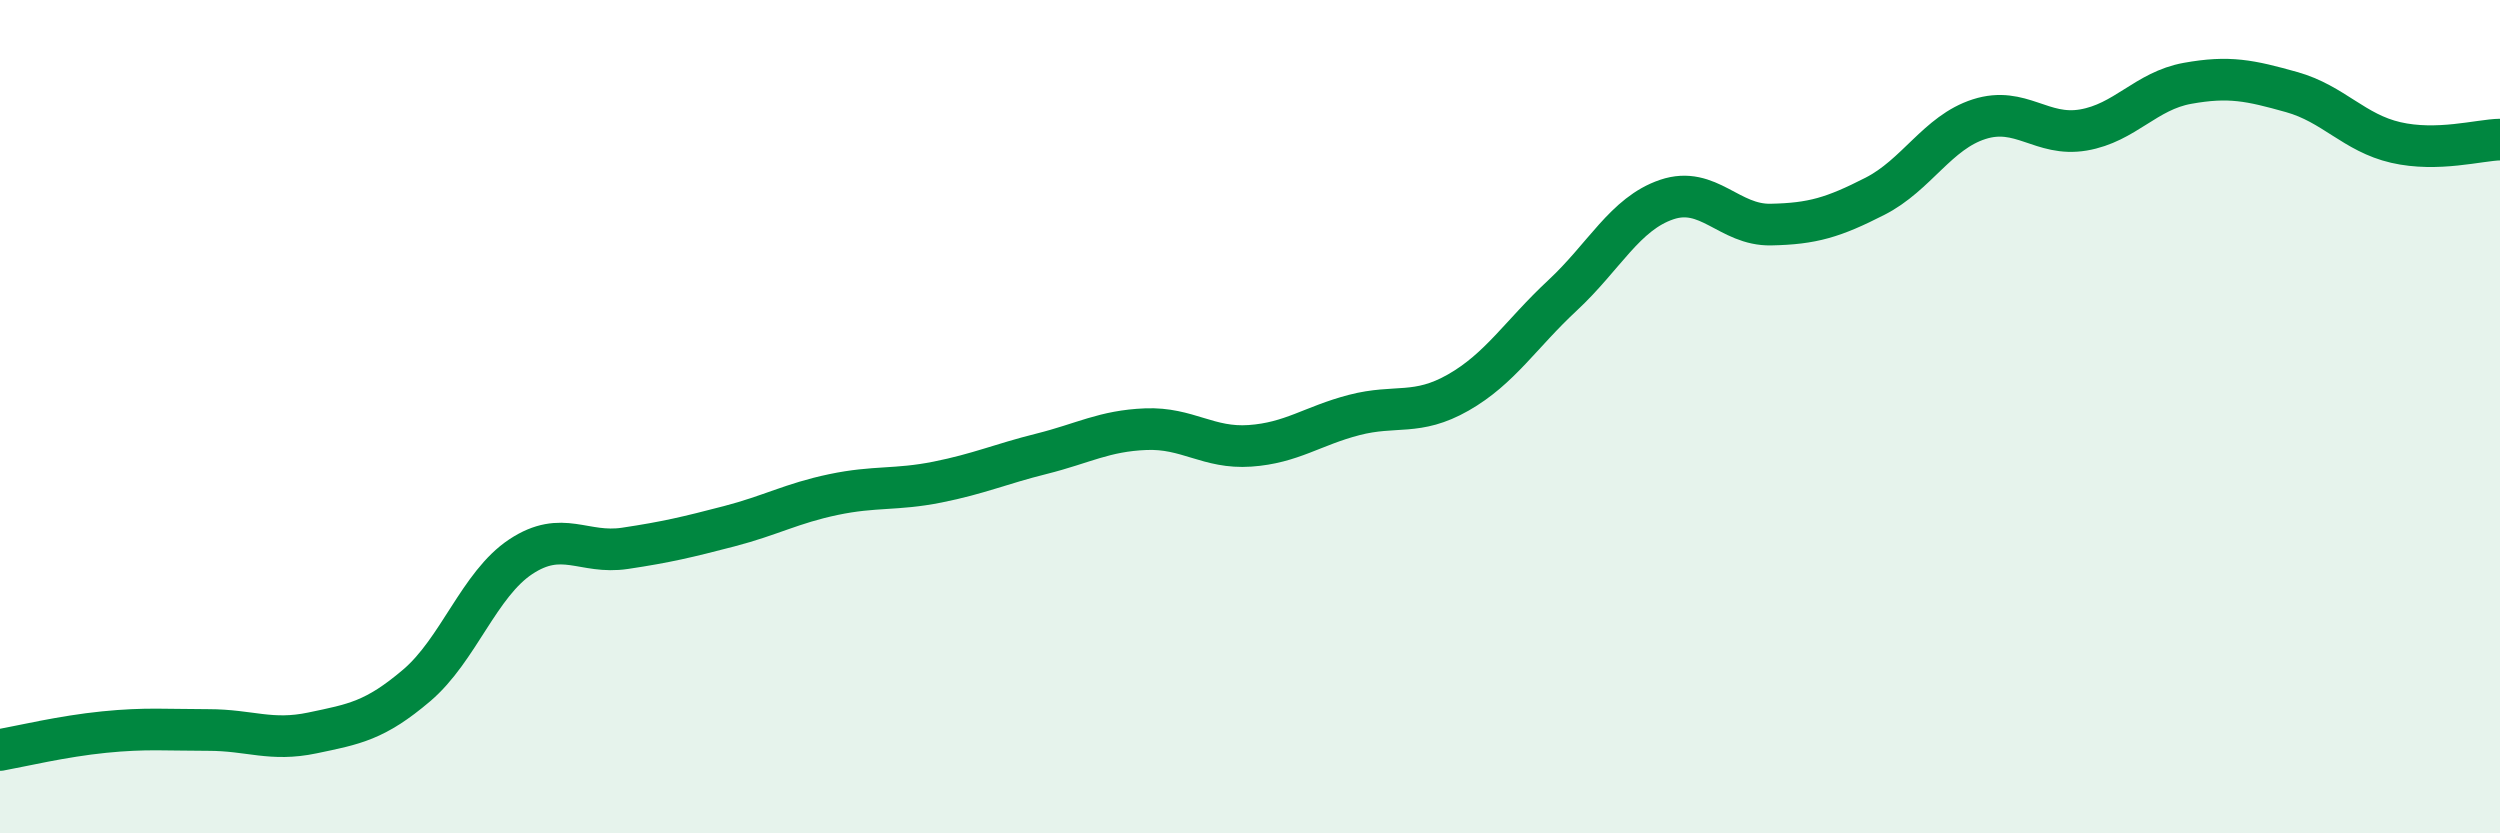
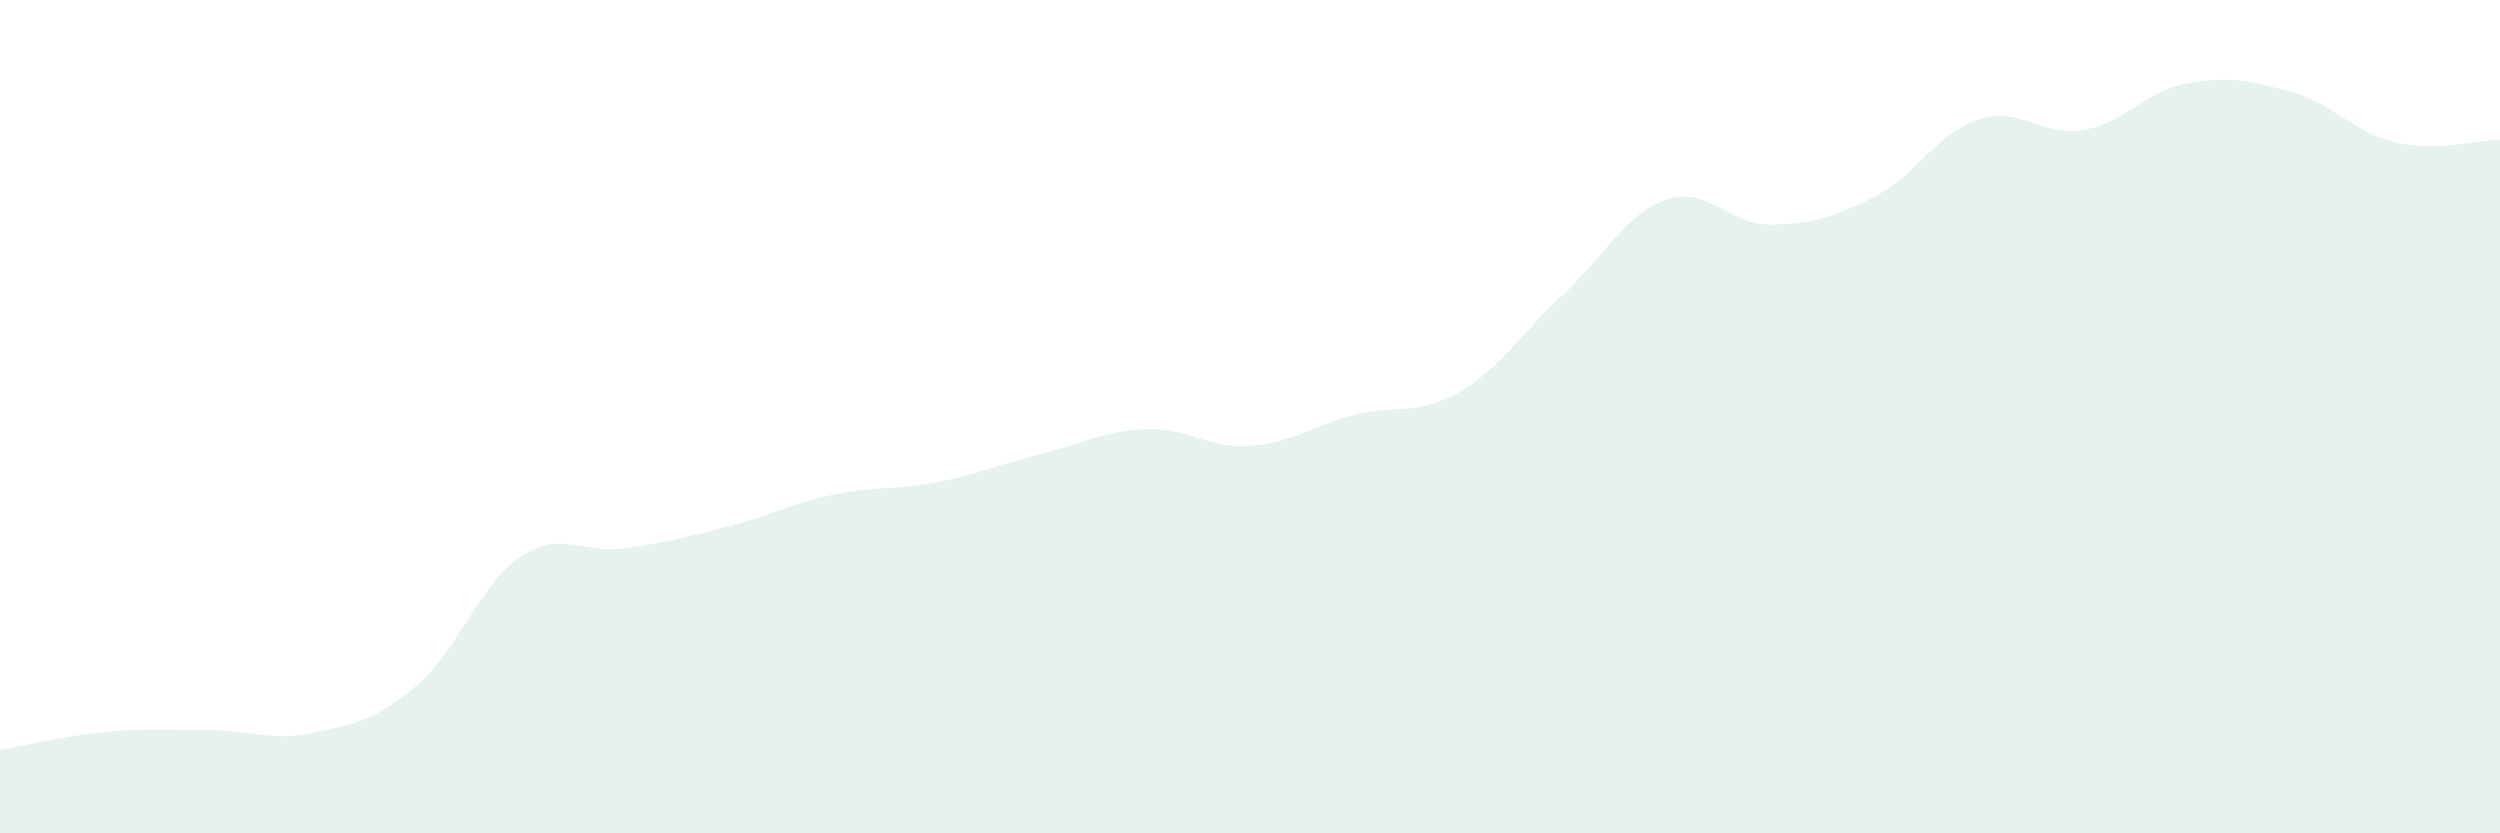
<svg xmlns="http://www.w3.org/2000/svg" width="60" height="20" viewBox="0 0 60 20">
  <path d="M 0,18 C 0.5,17.91 1.5,17.67 2.5,17.57 C 3.5,17.47 4,17.52 5,17.52 C 6,17.52 6.5,17.8 7.5,17.59 C 8.5,17.38 9,17.3 10,16.45 C 11,15.6 11.5,14.02 12.5,13.36 C 13.5,12.7 14,13.31 15,13.16 C 16,13.01 16.5,12.89 17.5,12.63 C 18.5,12.37 19,12.08 20,11.87 C 21,11.66 21.5,11.77 22.5,11.57 C 23.5,11.37 24,11.14 25,10.89 C 26,10.64 26.5,10.34 27.5,10.3 C 28.5,10.26 29,10.77 30,10.7 C 31,10.63 31.5,10.22 32.5,9.96 C 33.5,9.7 34,9.99 35,9.42 C 36,8.85 36.5,8.02 37.5,7.09 C 38.5,6.16 39,5.13 40,4.79 C 41,4.45 41.5,5.41 42.5,5.39 C 43.5,5.37 44,5.22 45,4.71 C 46,4.2 46.5,3.18 47.5,2.86 C 48.5,2.54 49,3.29 50,3.12 C 51,2.95 51.5,2.18 52.5,2 C 53.5,1.82 54,1.93 55,2.21 C 56,2.49 56.5,3.19 57.5,3.42 C 58.5,3.65 59.5,3.36 60,3.35L60 20L0 20Z" fill="#008740" opacity="0.1" stroke-linecap="round" stroke-linejoin="round" />
-   <path d="M 0,18 C 0.5,17.91 1.5,17.67 2.5,17.57 C 3.5,17.47 4,17.52 5,17.52 C 6,17.52 6.5,17.8 7.5,17.59 C 8.5,17.38 9,17.3 10,16.45 C 11,15.6 11.5,14.02 12.5,13.36 C 13.5,12.7 14,13.31 15,13.16 C 16,13.01 16.5,12.89 17.5,12.63 C 18.5,12.37 19,12.08 20,11.87 C 21,11.66 21.5,11.77 22.5,11.57 C 23.5,11.37 24,11.14 25,10.89 C 26,10.64 26.5,10.34 27.5,10.3 C 28.5,10.26 29,10.77 30,10.7 C 31,10.63 31.5,10.22 32.5,9.96 C 33.5,9.7 34,9.99 35,9.42 C 36,8.85 36.5,8.02 37.5,7.09 C 38.5,6.16 39,5.13 40,4.79 C 41,4.45 41.5,5.41 42.5,5.39 C 43.5,5.37 44,5.22 45,4.71 C 46,4.2 46.5,3.18 47.5,2.86 C 48.5,2.54 49,3.29 50,3.12 C 51,2.95 51.5,2.18 52.5,2 C 53.5,1.82 54,1.93 55,2.21 C 56,2.49 56.5,3.19 57.5,3.42 C 58.5,3.65 59.5,3.36 60,3.35" stroke="#008740" stroke-width="1" fill="none" stroke-linecap="round" stroke-linejoin="round" />
</svg>